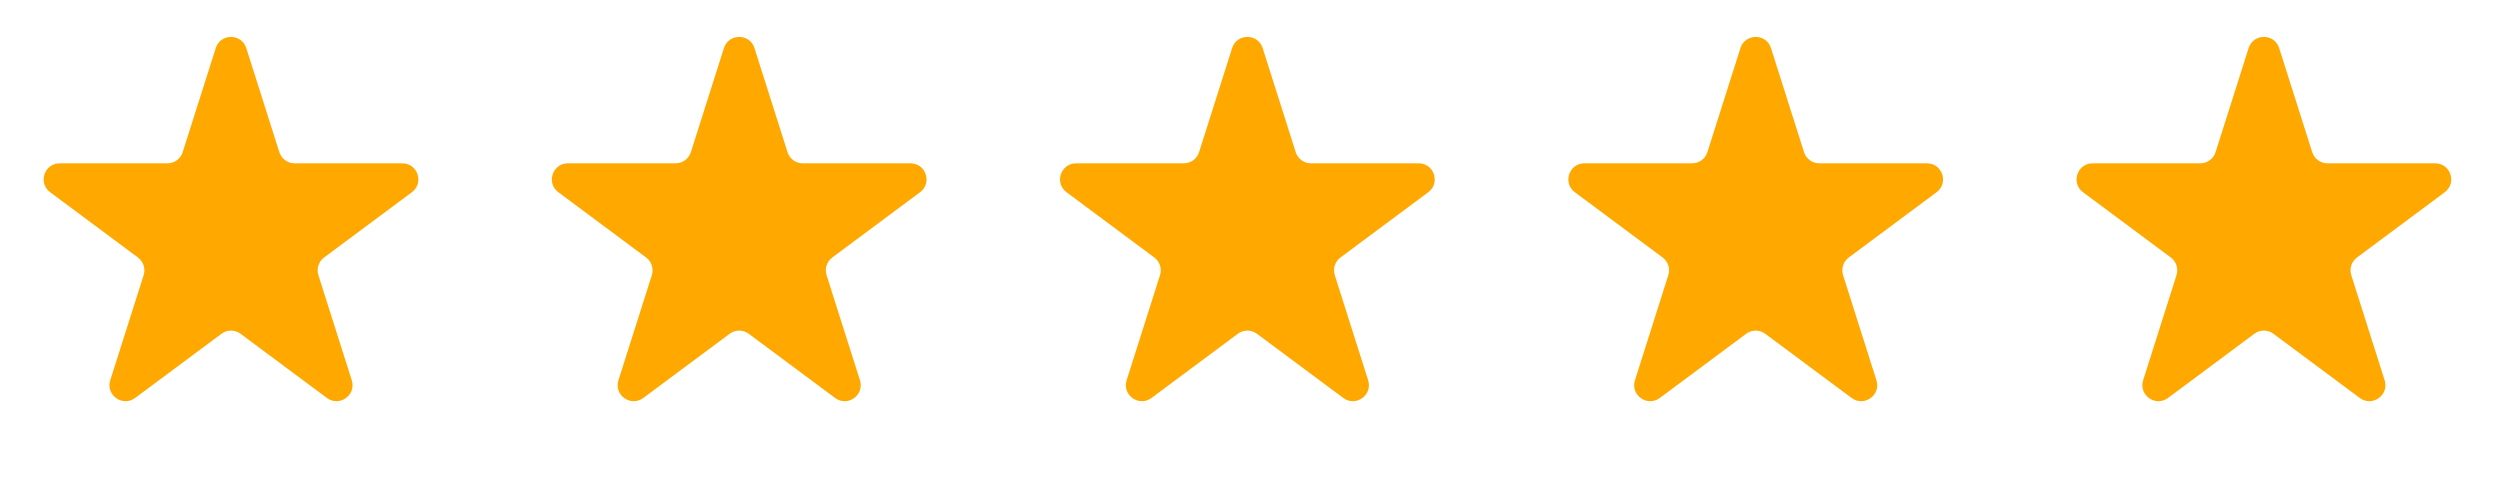
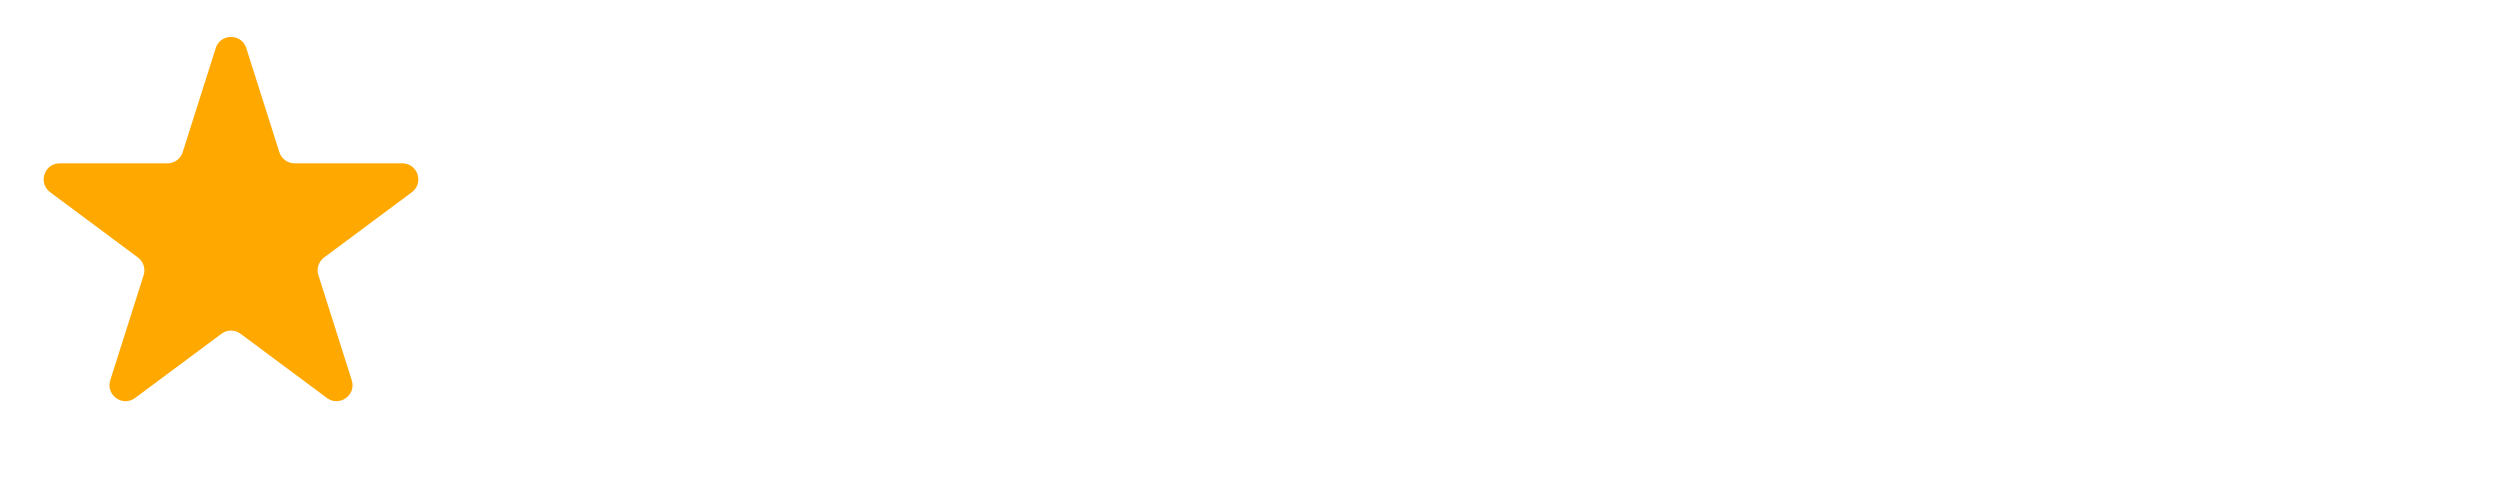
<svg xmlns="http://www.w3.org/2000/svg" fill="none" viewBox="0 0 156 30" height="30" width="156">
  <path fill="#FFA800" d="M13.462 3.001C13.757 2.072 15.073 2.072 15.368 3.001L17.43 9.495C17.562 9.91 17.948 10.192 18.383 10.192H25.104C26.067 10.192 26.473 11.42 25.7 11.995L20.224 16.066C19.882 16.32 19.738 16.764 19.868 17.171L21.95 23.728C22.244 24.654 21.179 25.413 20.4 24.833L15.012 20.828C14.658 20.564 14.173 20.564 13.819 20.828L8.43 24.833C7.651 25.413 6.587 24.654 6.88 23.728L8.963 17.171C9.092 16.764 8.949 16.32 8.606 16.066L3.13 11.995C2.357 11.42 2.764 10.192 3.727 10.192H10.447C10.883 10.192 11.268 9.91 11.4 9.495L13.462 3.001Z" />
-   <path fill="#FFA800" d="M45.173 3.001C45.468 2.072 46.784 2.072 47.079 3.001L49.141 9.495C49.273 9.91 49.658 10.192 50.094 10.192H56.814C57.778 10.192 58.184 11.42 57.411 11.995L51.935 16.066C51.593 16.32 51.449 16.764 51.578 17.171L53.661 23.728C53.955 24.654 52.89 25.413 52.111 24.833L46.723 20.828C46.368 20.564 45.884 20.564 45.529 20.828L40.141 24.833C39.362 25.413 38.297 24.654 38.591 23.728L40.674 17.171C40.803 16.764 40.66 16.32 40.317 16.066L34.841 11.995C34.068 11.42 34.475 10.192 35.438 10.192H42.158C42.594 10.192 42.979 9.91 43.111 9.495L45.173 3.001Z" />
-   <path fill="#FFA800" d="M76.884 3.001C77.179 2.072 78.495 2.072 78.79 3.001L80.852 9.495C80.984 9.91 81.369 10.192 81.805 10.192H88.525C89.489 10.192 89.895 11.42 89.122 11.995L83.646 16.066C83.303 16.32 83.16 16.764 83.29 17.171L85.372 23.728C85.666 24.654 84.601 25.413 83.822 24.833L78.434 20.828C78.079 20.564 77.595 20.564 77.24 20.828L71.852 24.833C71.073 25.413 70.008 24.654 70.302 23.728L72.385 17.171C72.514 16.764 72.371 16.32 72.028 16.066L66.552 11.995C65.779 11.42 66.186 10.192 67.149 10.192H73.869C74.305 10.192 74.69 9.91 74.822 9.495L76.884 3.001Z" />
-   <path fill="#FFA800" d="M108.603 3.001C108.898 2.072 110.214 2.072 110.509 3.001L112.571 9.495C112.703 9.91 113.088 10.192 113.524 10.192H120.244C121.207 10.192 121.614 11.42 120.841 11.995L115.365 16.066C115.022 16.32 114.879 16.764 115.008 17.171L117.09 23.728C117.384 24.654 116.32 25.413 115.541 24.833L110.152 20.828C109.798 20.564 109.313 20.564 108.959 20.828L103.571 24.833C102.792 25.413 101.727 24.654 102.021 23.728L104.103 17.171C104.232 16.764 104.089 16.32 103.747 16.066L98.271 11.995C97.498 11.42 97.904 10.192 98.867 10.192H105.588C106.023 10.192 106.409 9.91 106.541 9.495L108.603 3.001Z" />
-   <path fill="#FFA800" d="M140.314 3.001C140.609 2.072 141.925 2.072 142.22 3.001L144.282 9.495C144.414 9.91 144.799 10.192 145.235 10.192H151.955C152.918 10.192 153.325 11.42 152.552 11.995L147.076 16.066C146.733 16.32 146.59 16.764 146.719 17.171L148.801 23.728C149.095 24.654 148.031 25.413 147.252 24.833L141.863 20.828C141.509 20.564 141.024 20.564 140.67 20.828L135.282 24.833C134.503 25.413 133.438 24.654 133.732 23.728L135.814 17.171C135.943 16.764 135.8 16.32 135.458 16.066L129.982 11.995C129.209 11.42 129.615 10.192 130.578 10.192H137.299C137.734 10.192 138.12 9.91 138.252 9.495L140.314 3.001Z" />
</svg>